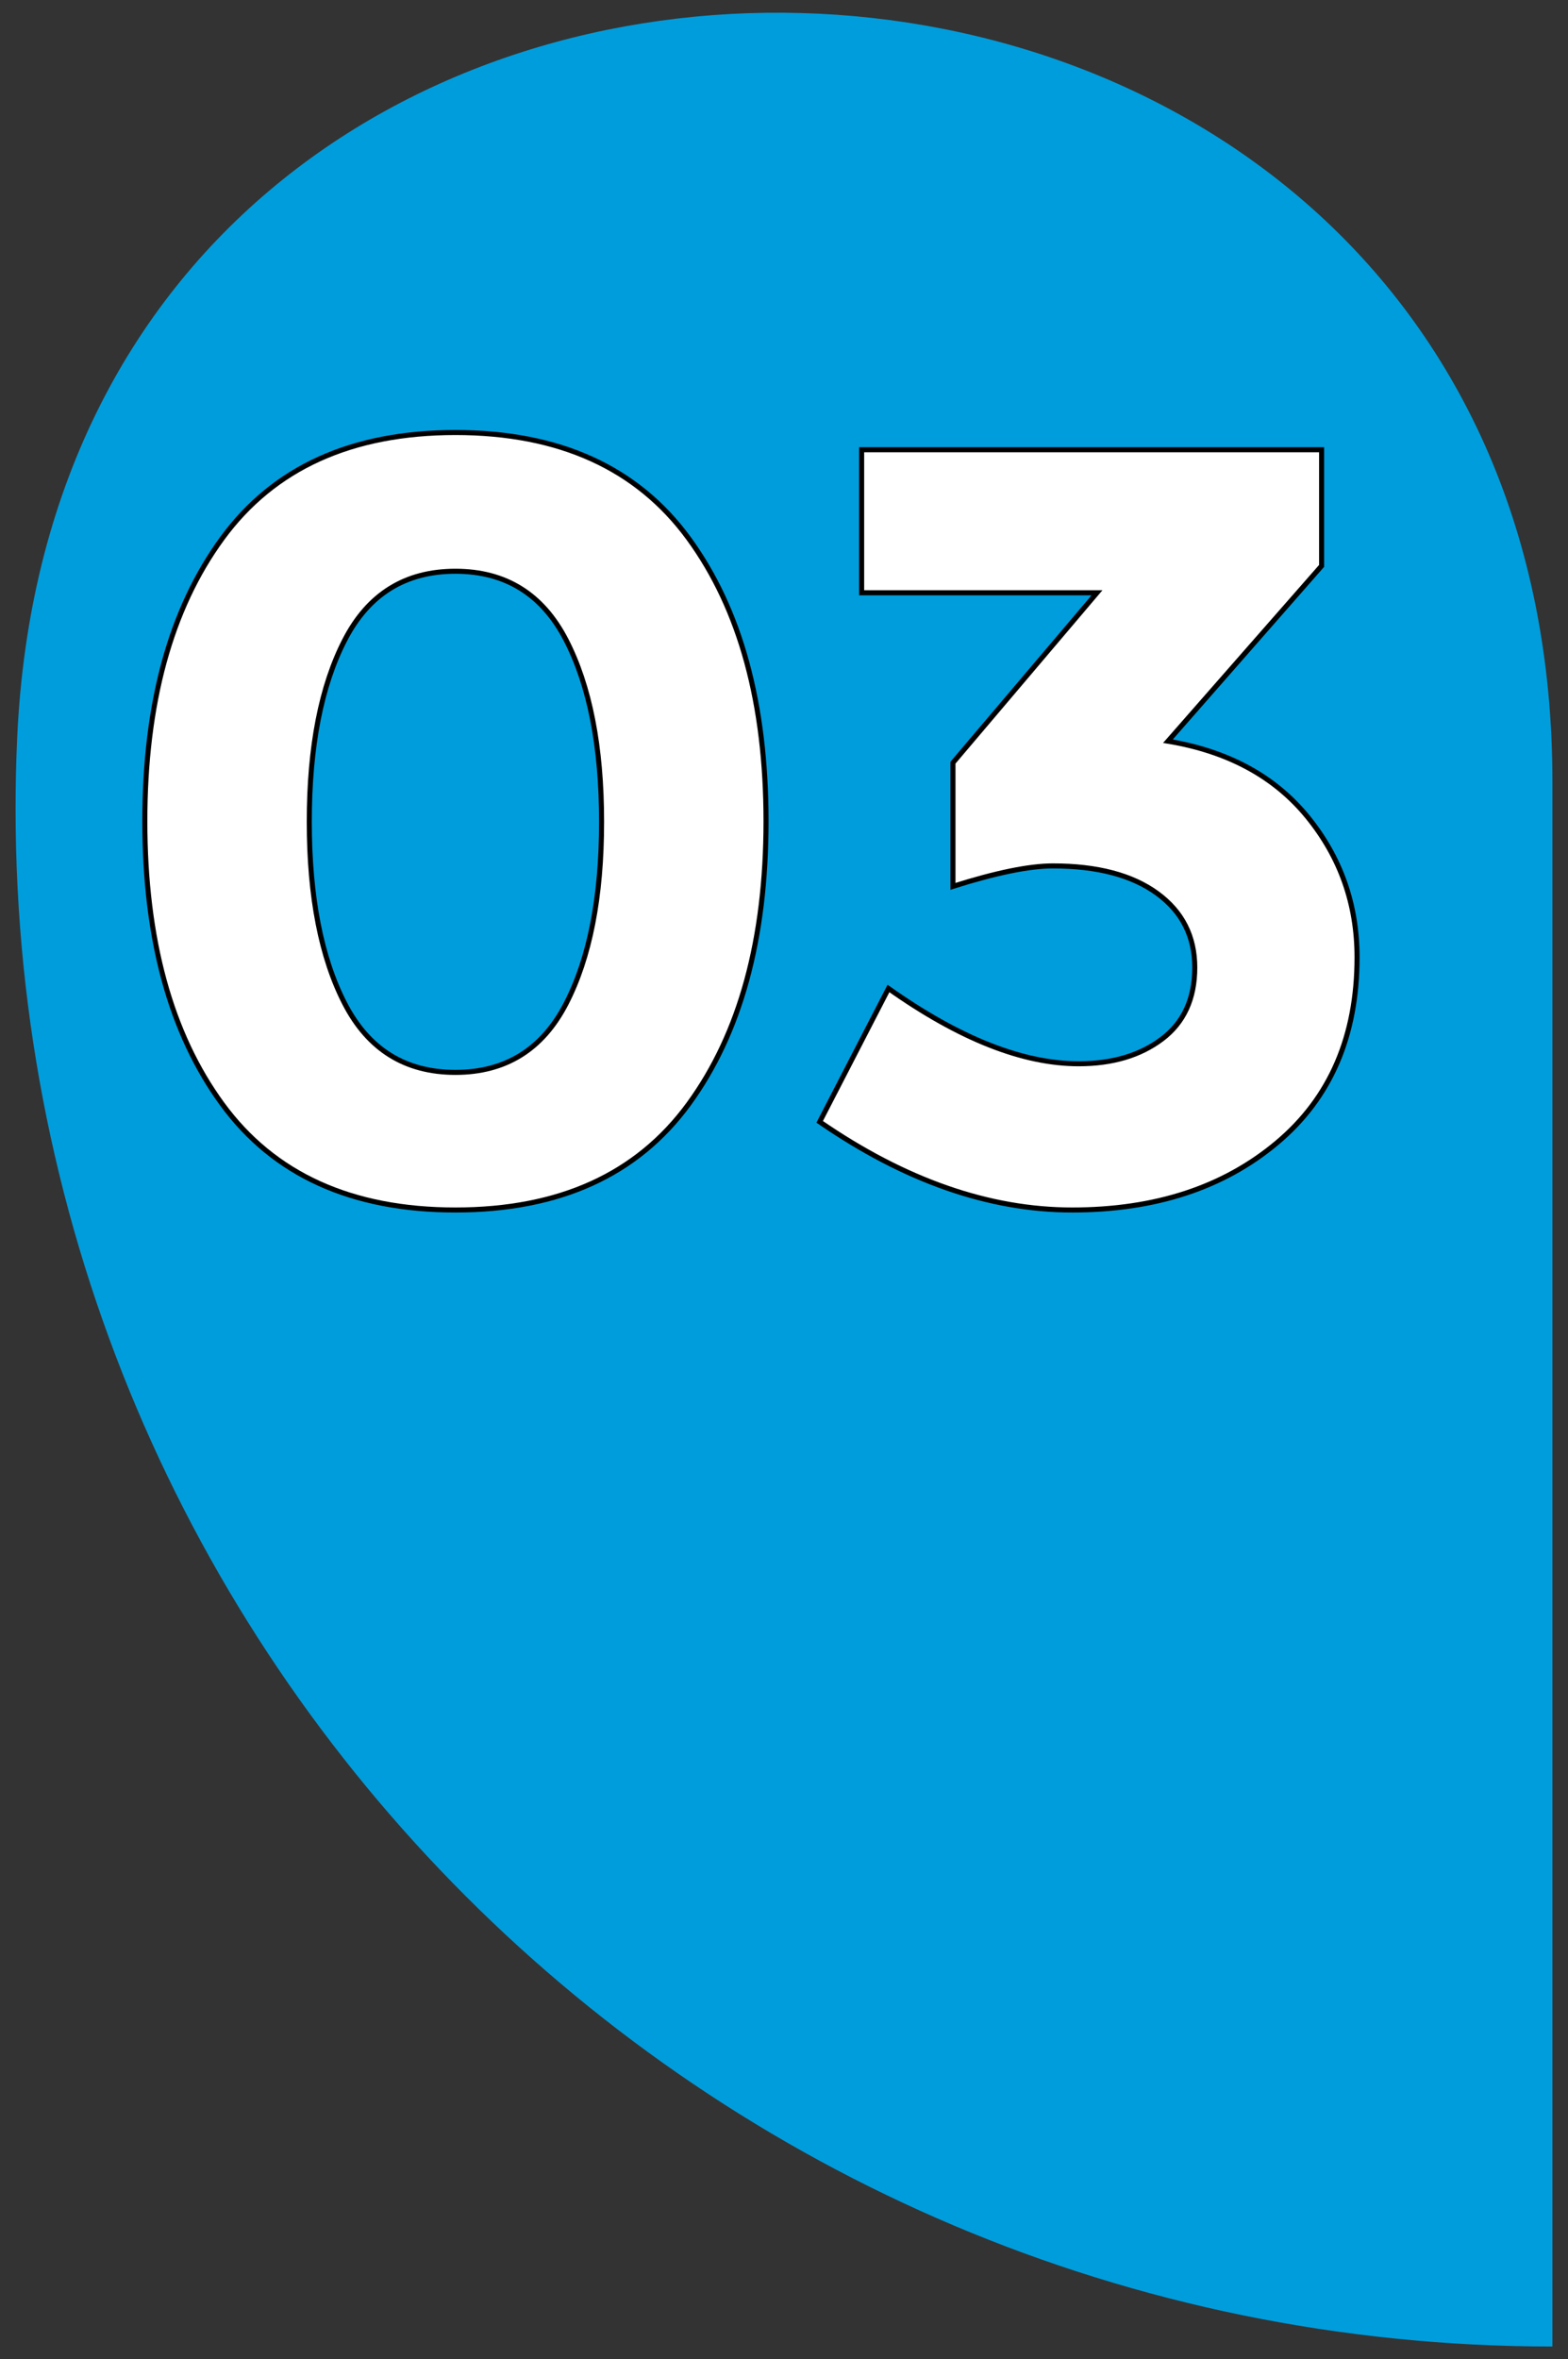
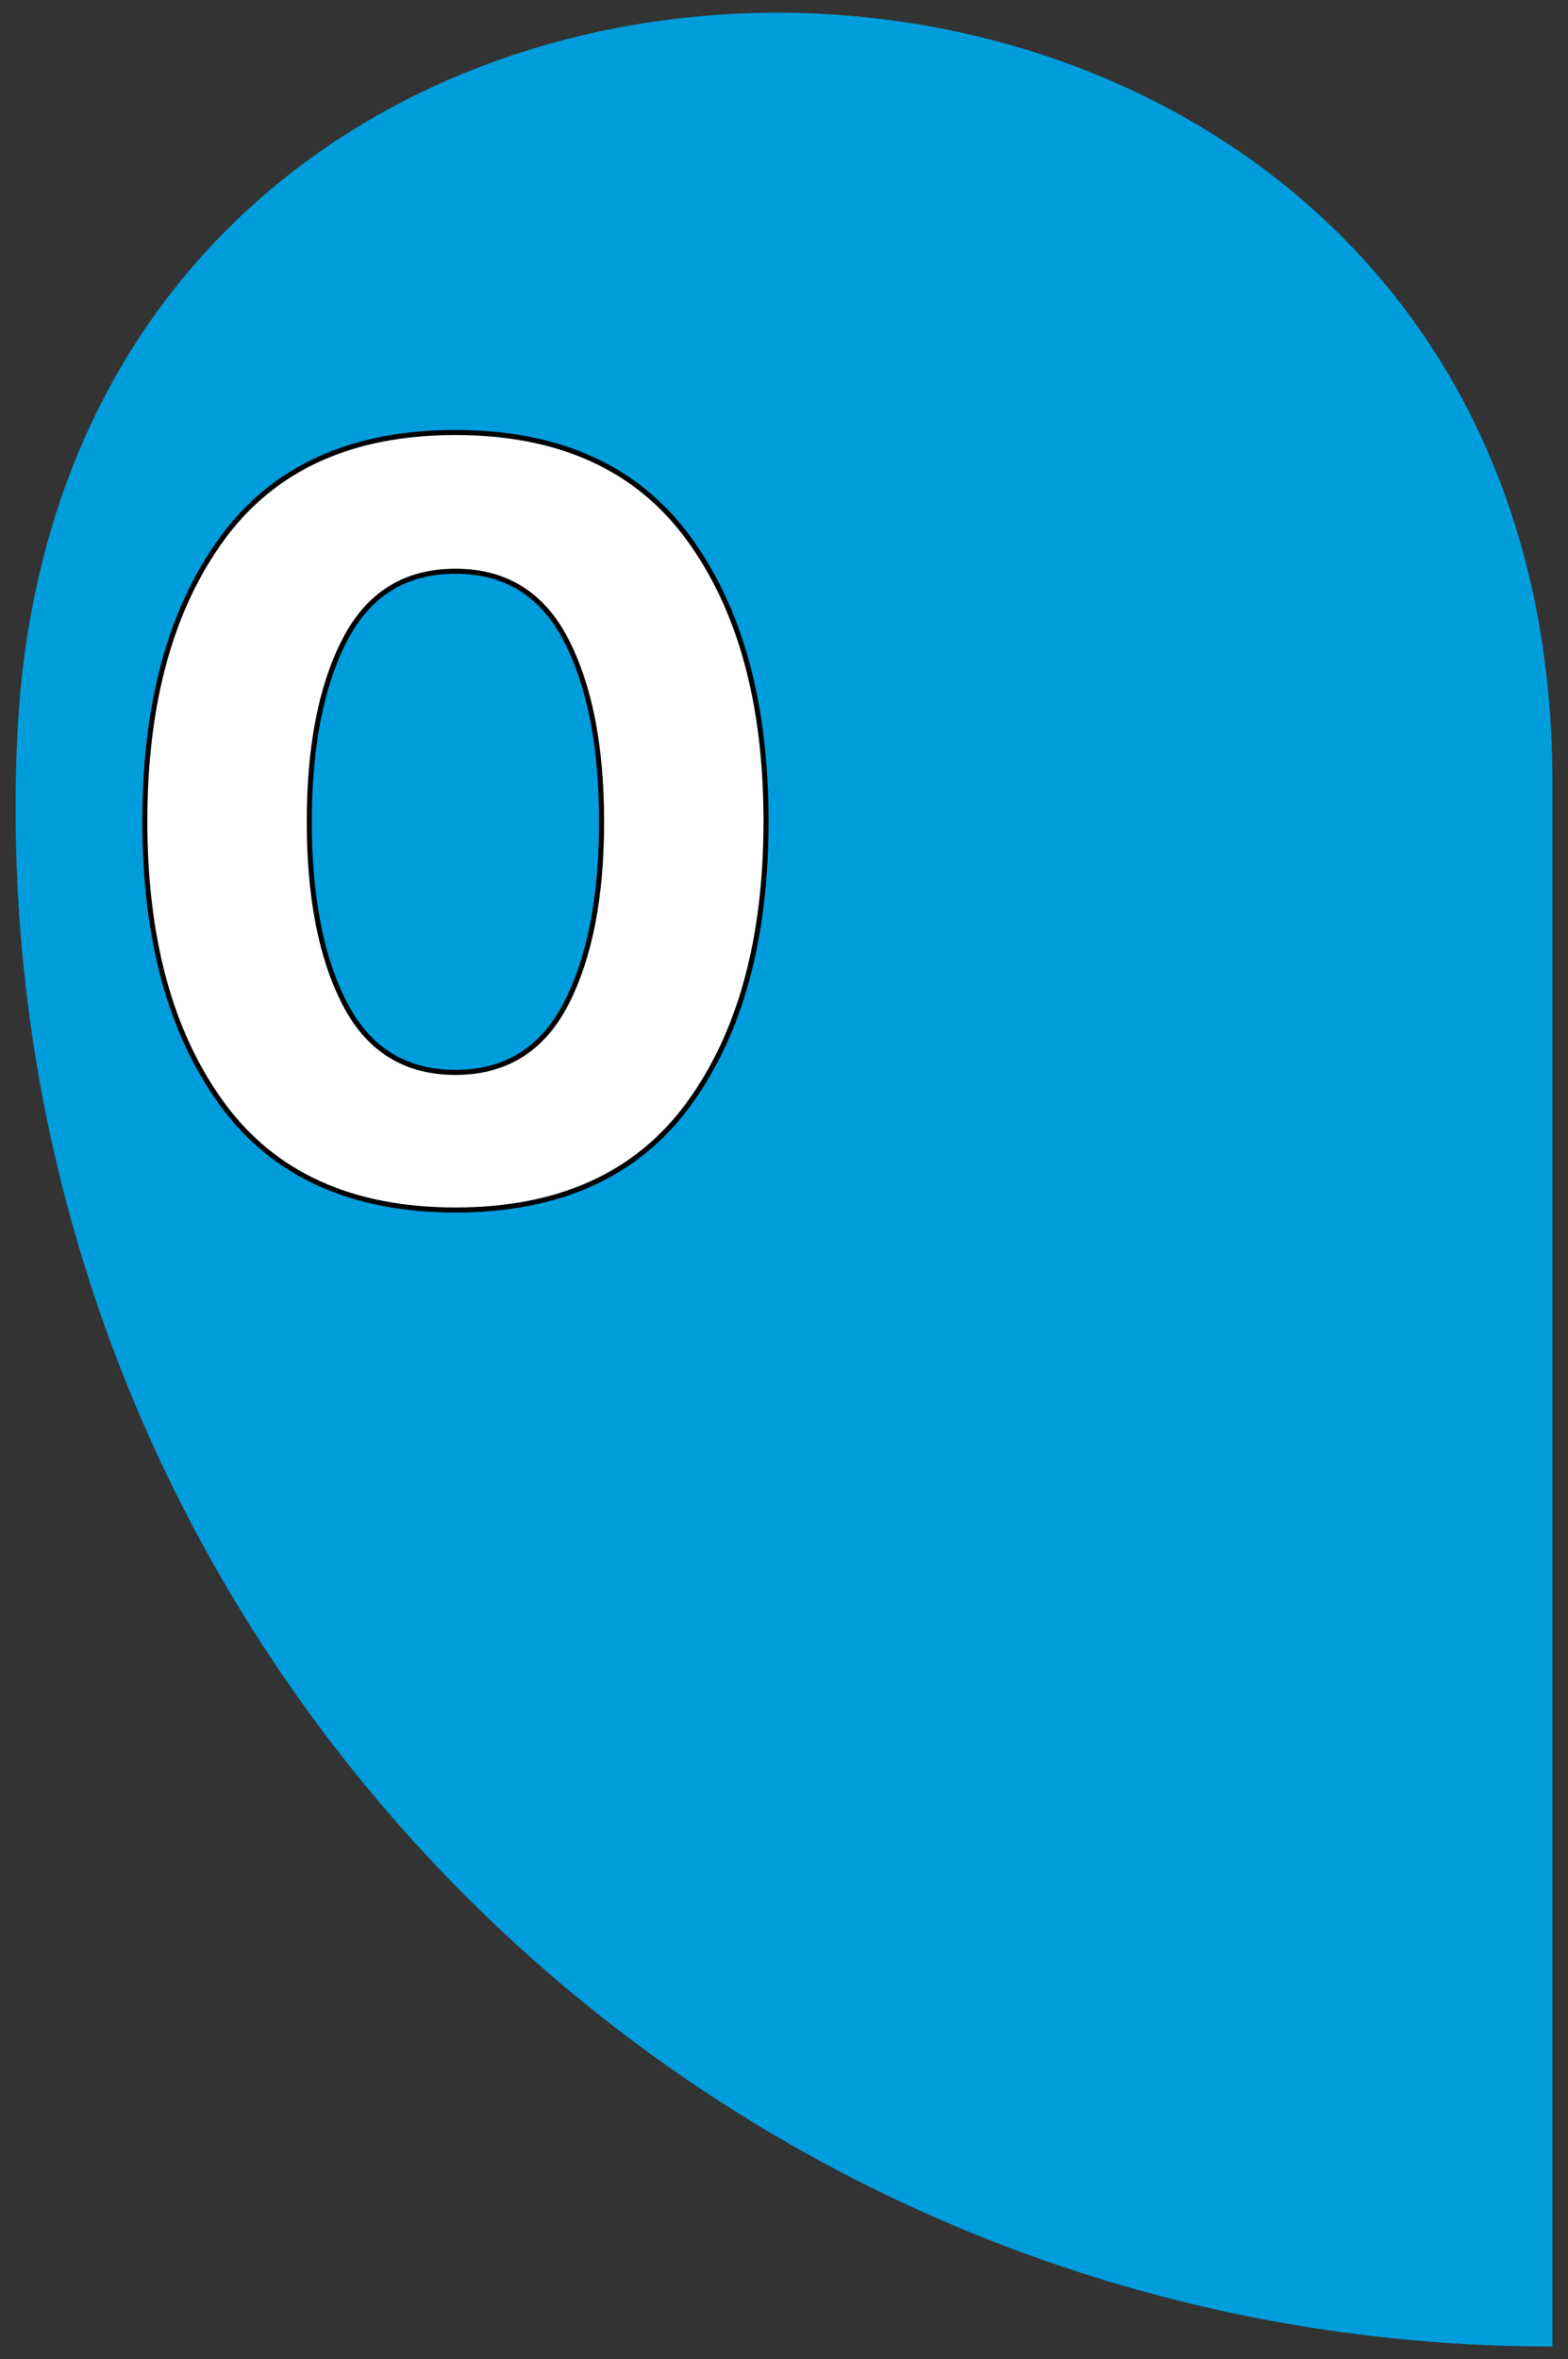
<svg xmlns="http://www.w3.org/2000/svg" version="1.1" id="Layer_1" x="0px" y="0px" viewBox="0 0 310.93 467.56" style="enable-background:new 0 0 310.93 467.56;" xml:space="preserve">
  <rect x="0" y="0" width="310.93" height="467.56" fill="#333333" stroke="none" />
  <style type="text/css"> .st0{fill:#009DDC;} .st1{fill:#FFFFFF;stroke:#000000;stroke-miterlimit:10;} </style>
  <path class="st0" d="M307.84,154.91c0-197.49-295.55-205.85-304.44-8.57c-0.21,4.62-0.31,9.27-0.31,13.95 c0,168.31,136.44,304.75,304.75,304.75V154.91z" />
  <g>
    <path class="st1" d="M90.31,239.8c-20.6,0-36.02-7-46.25-20.99c-10.23-13.99-15.34-32.68-15.34-56.05 c0-23.37,5.11-42.05,15.34-56.05c10.23-13.99,25.64-20.99,46.25-20.99c20.6,0,36.02,7,46.25,20.99 c10.23,14,15.34,32.68,15.34,56.05c0,23.37-5.12,42.06-15.34,56.05C126.32,232.81,110.91,239.8,90.31,239.8z M68.36,126.85 c-4.69,9.09-7.03,21.1-7.03,36.02s2.34,26.93,7.03,36.02c4.69,9.09,12,13.64,21.95,13.64c9.94,0,17.26-4.55,21.95-13.64 c4.69-9.09,7.03-21.1,7.03-36.02s-2.34-26.92-7.03-36.02c-4.69-9.09-12.01-13.64-21.95-13.64 C80.36,113.21,73.04,117.76,68.36,126.85z" />
-     <path class="st1" d="M170.86,117.48V89.13h91.21v23.02l-30.47,34.74c11.93,1.99,21.17,7,27.7,15.02c6.53,8.03,9.8,17.3,9.8,27.81 c0,15.63-5.29,27.89-15.88,36.76c-10.59,8.88-24.12,13.32-40.6,13.32c-16.48,0-33.17-5.82-50.08-17.47l13.64-26.43 c14.06,9.95,26.64,14.92,37.72,14.92c6.68,0,12.18-1.63,16.52-4.9c4.33-3.27,6.5-7.99,6.5-14.17s-2.49-11.08-7.46-14.7 c-4.97-3.62-11.86-5.44-20.67-5.44c-4.69,0-11.29,1.35-19.82,4.05v-24.51l28.56-33.67H170.86z" />
  </g>
</svg>